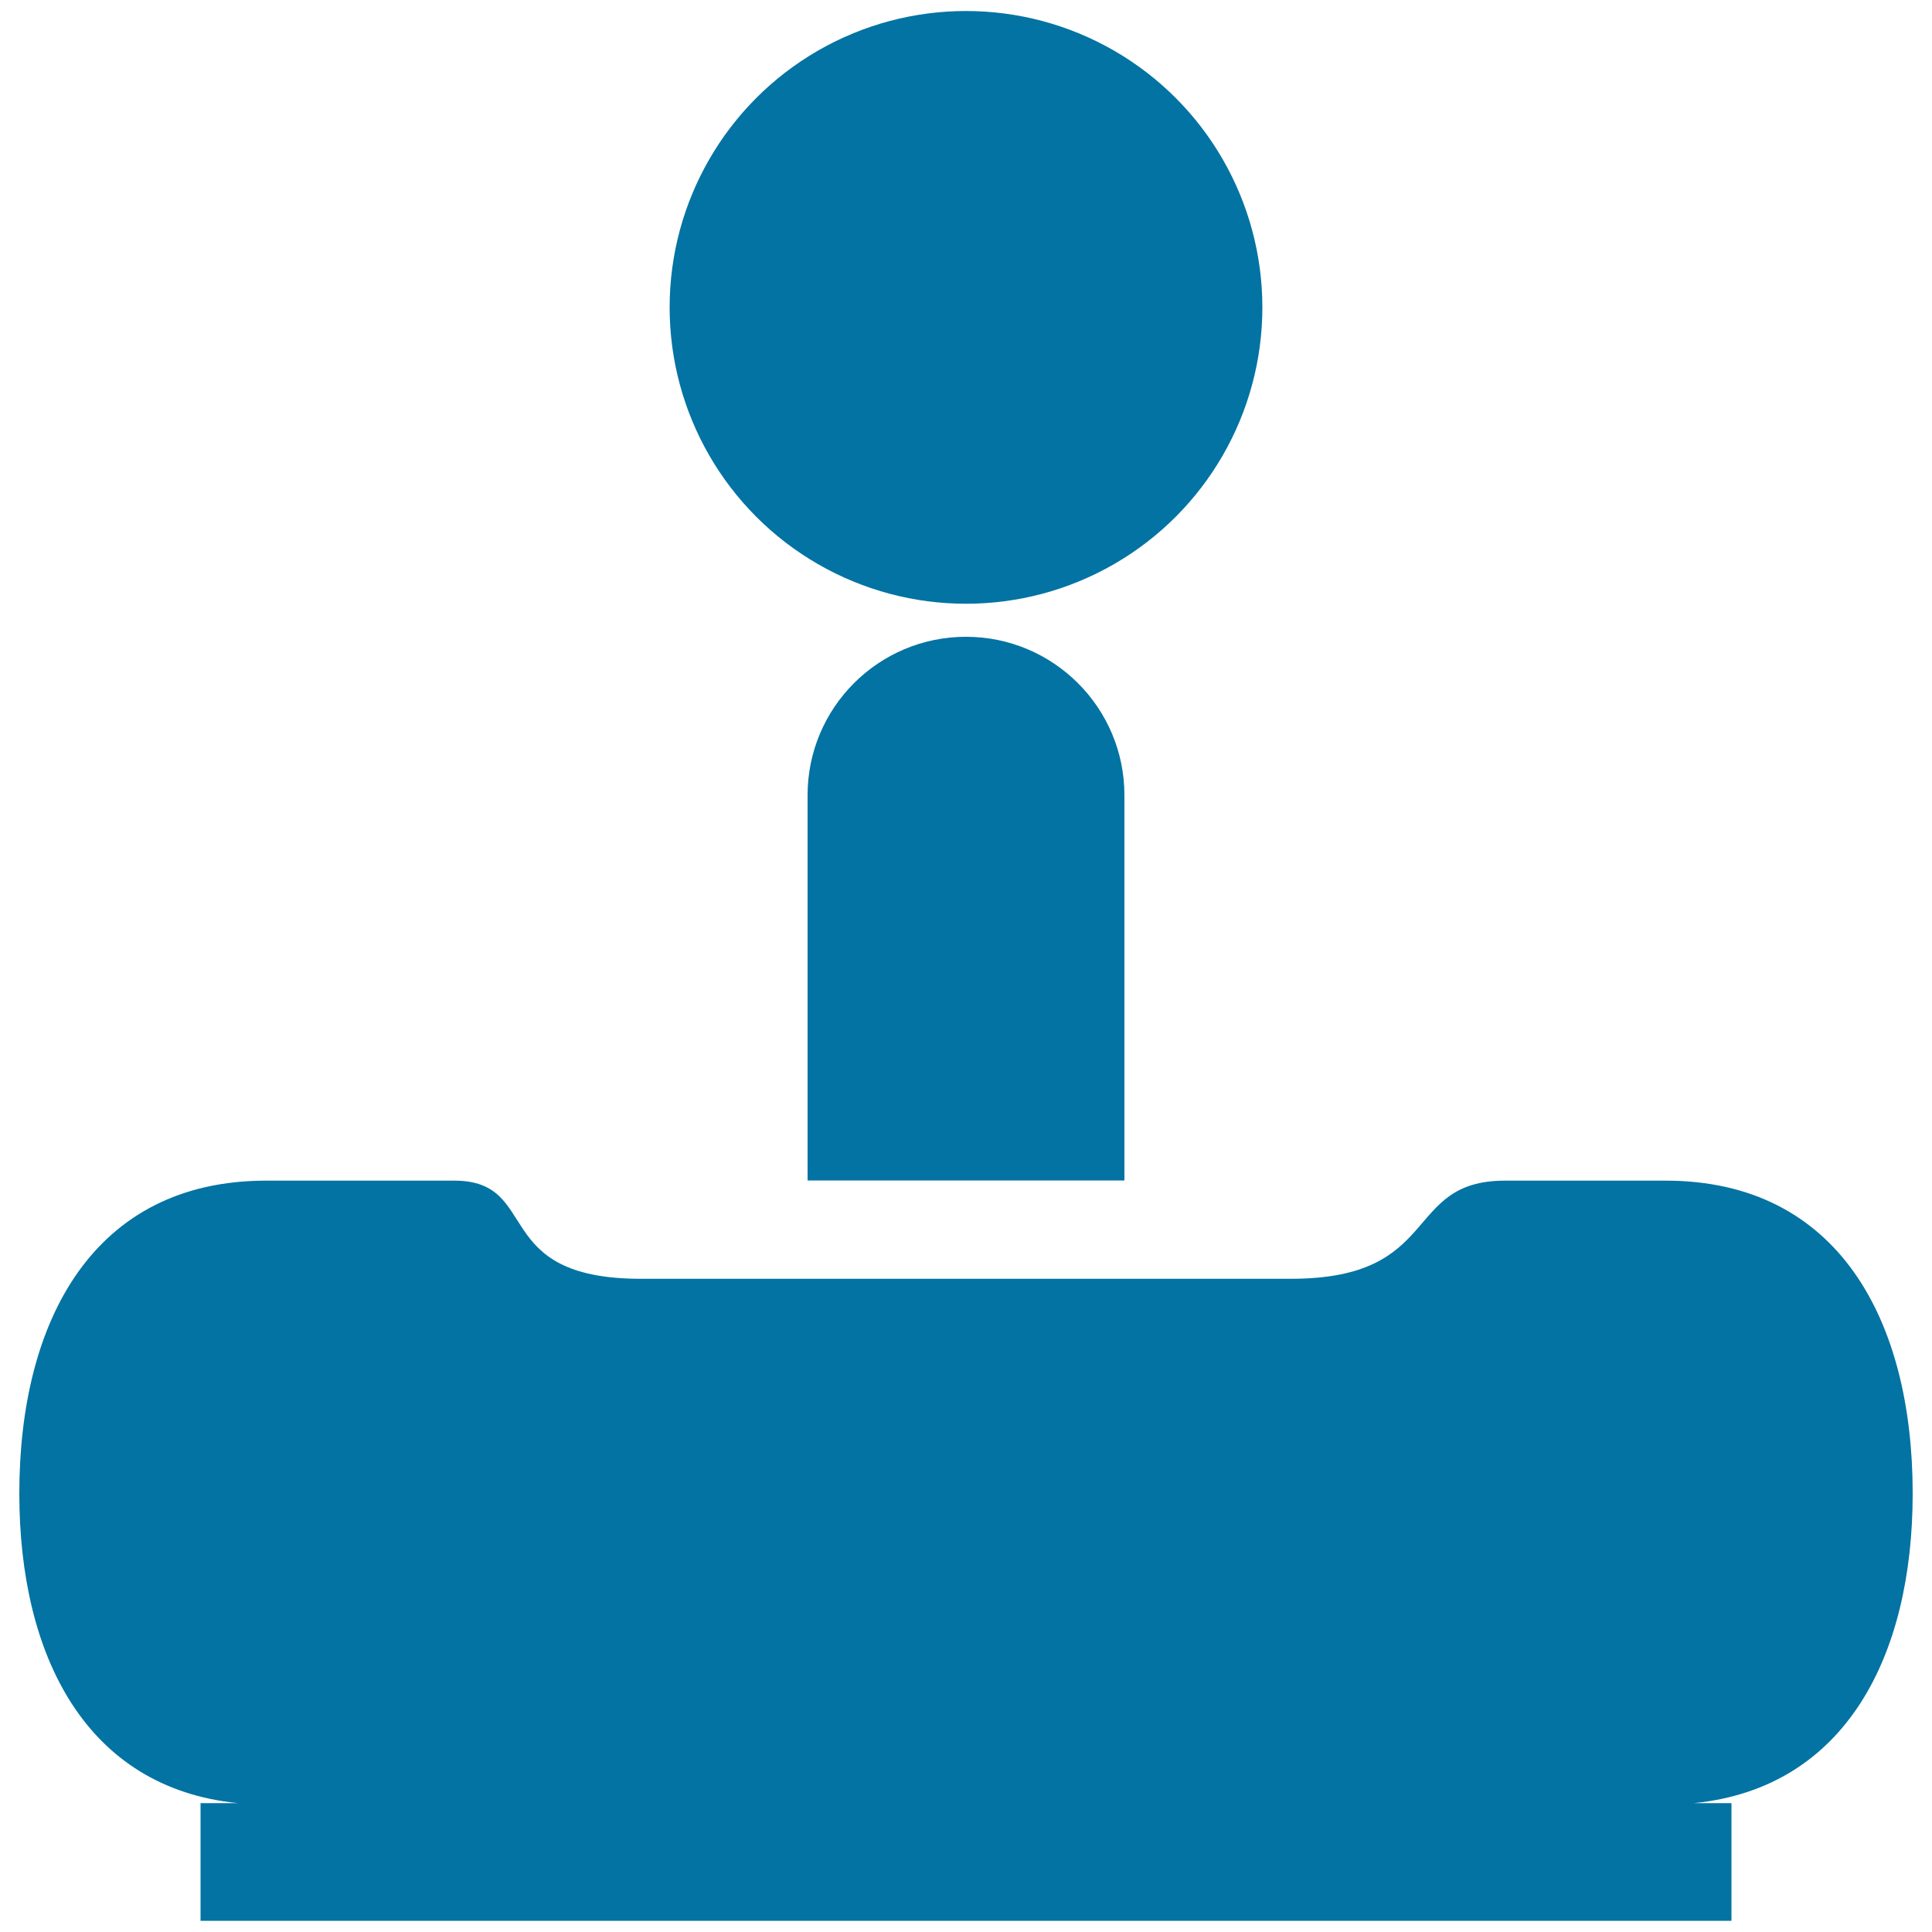
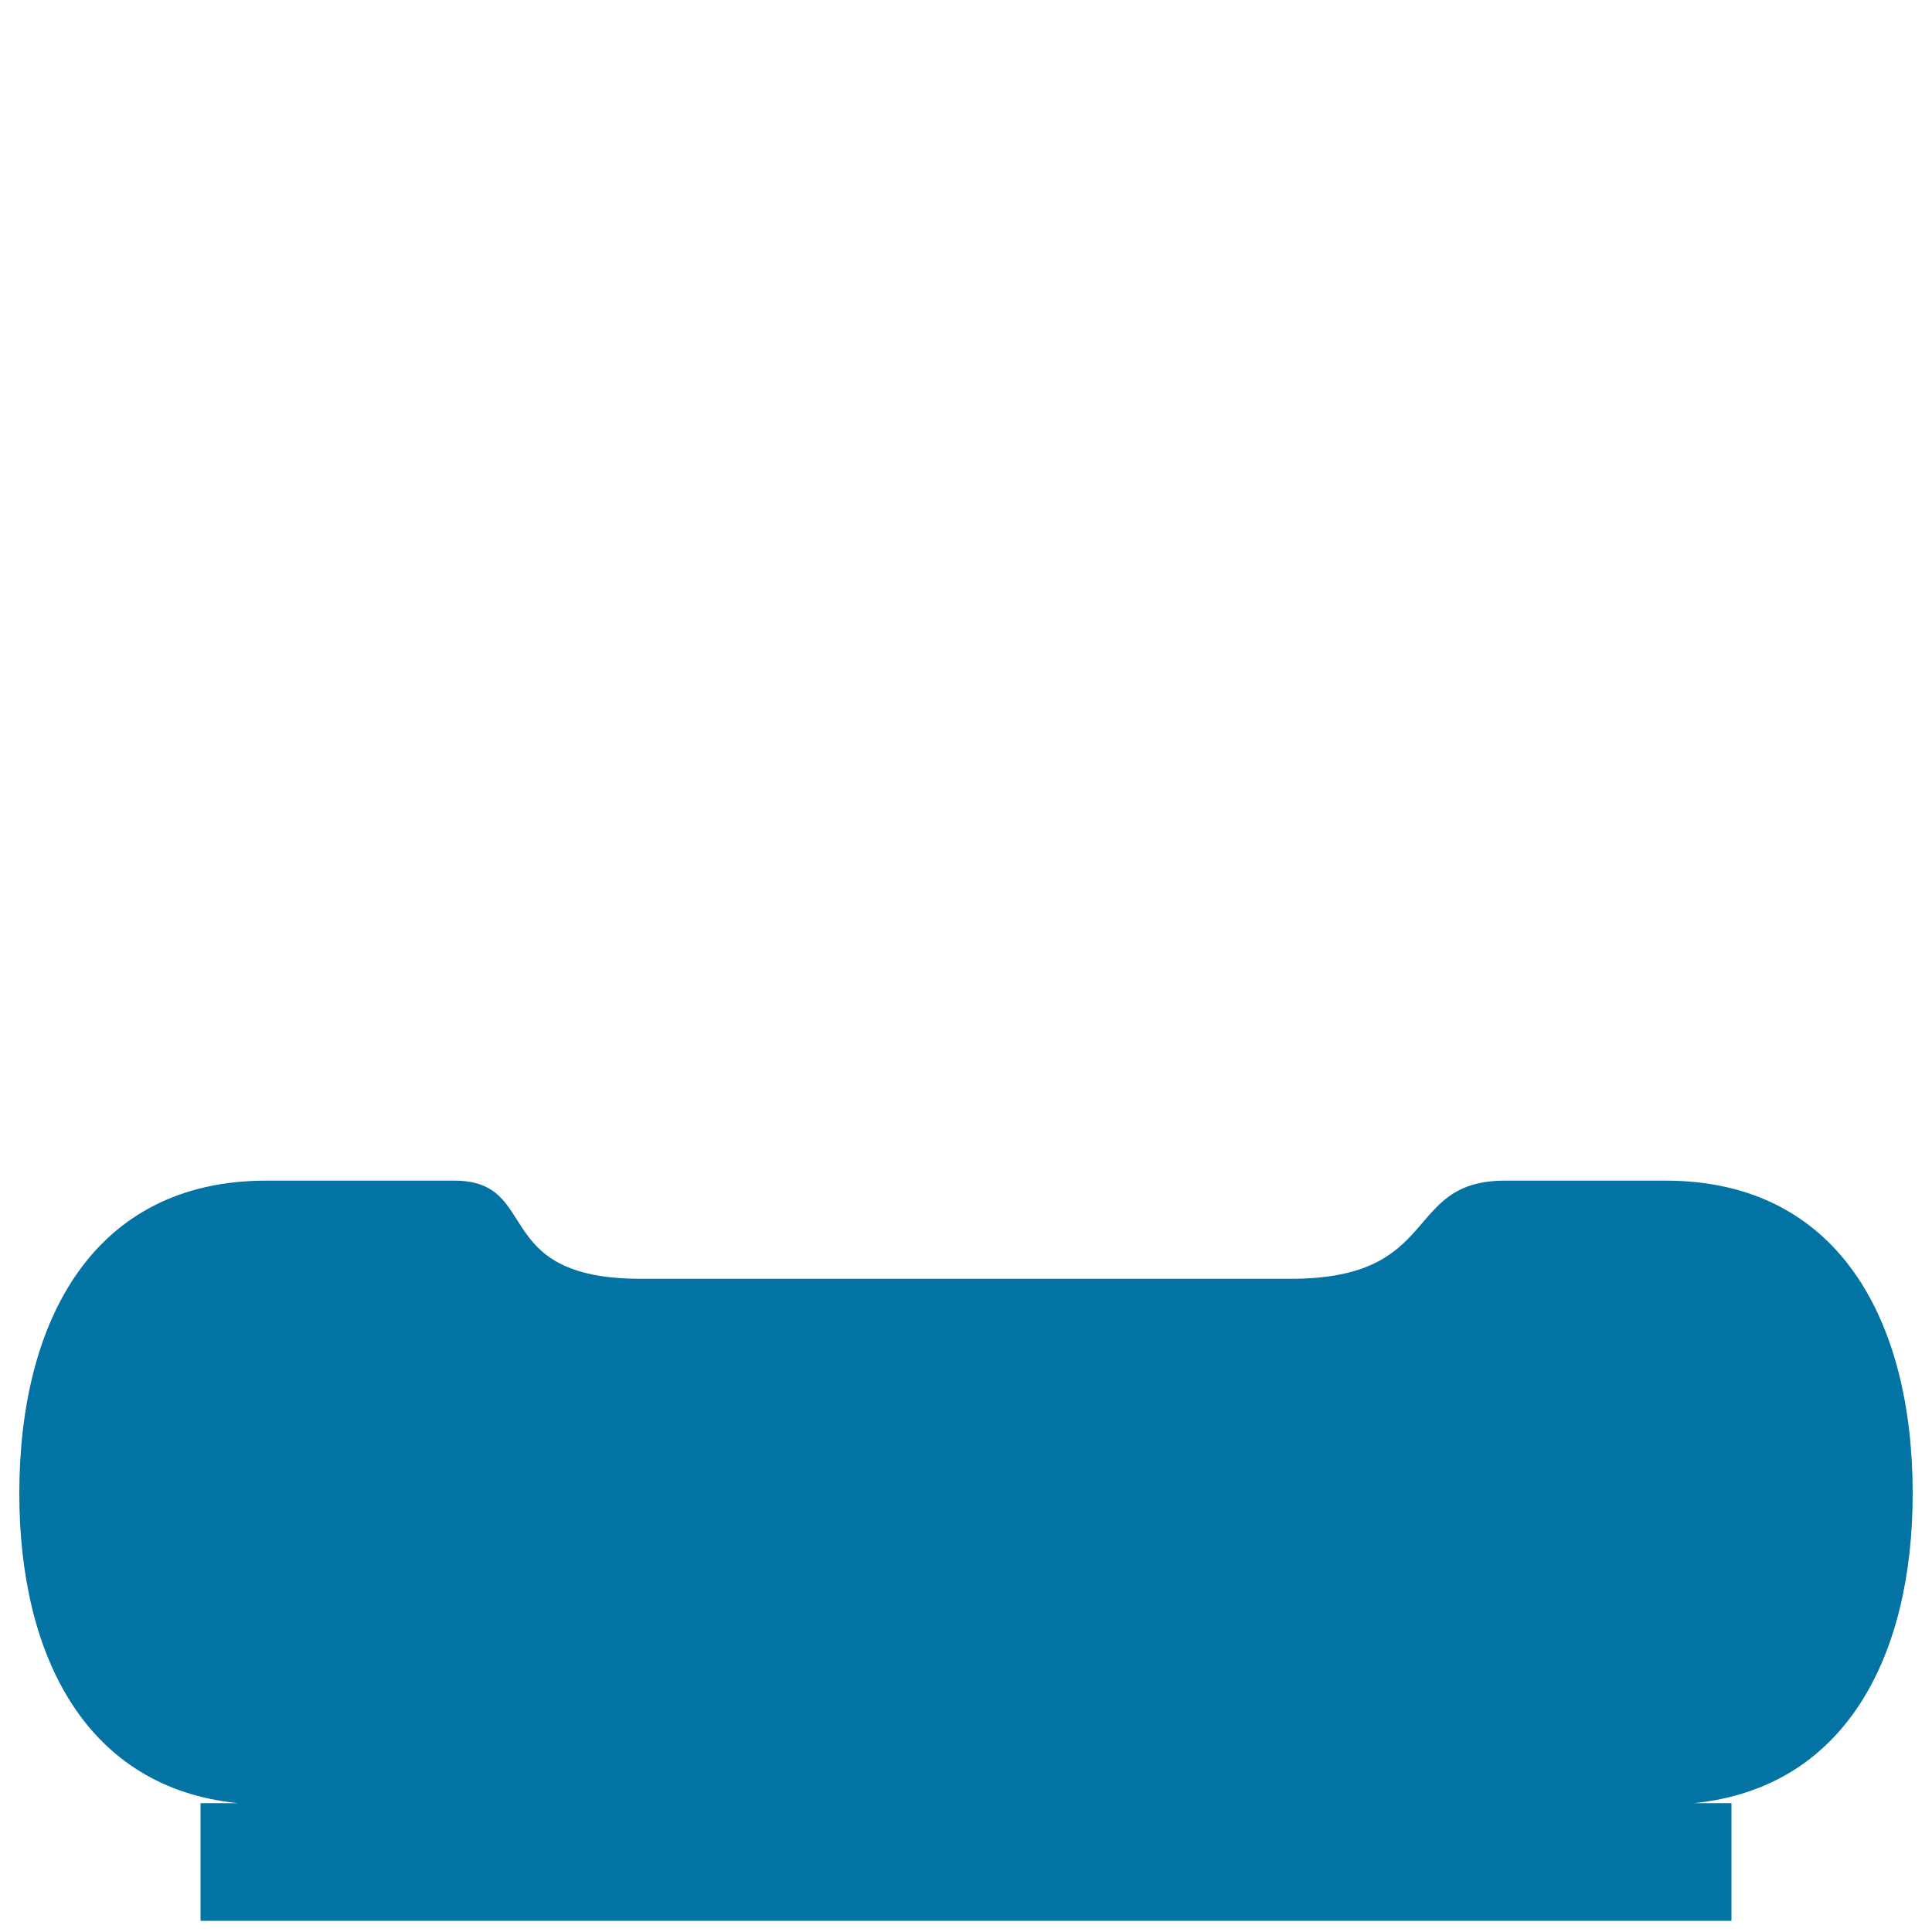
<svg xmlns="http://www.w3.org/2000/svg" viewBox="0 0 1000 1000" style="fill:#0273a2">
  <title>Joystick SVG icon</title>
  <g>
    <path d="M990,773c0-89.5-38.4-161.9-127.9-161.9h-83.1c-53.3,0-32,50.8-110.8,50.8H582H418h-86.3c-78.8,0-51.1-50.8-96.6-50.8c-29,0-97.3,0-97.3,0C48.4,611.1,10,683.5,10,773c0,84.2,34.6,152.5,113.2,160.3h-19.4v60.9h792.4v-60.9h-19.4C955.3,925.4,990,857.1,990,773z" />
-     <circle cx="500" cy="159.1" r="153.4" />
-     <path d="M418,411.6v199.4H582V411.6c0-45.3-36.8-82-82-82C454.7,329.6,418,366.3,418,411.6z" />
  </g>
</svg>